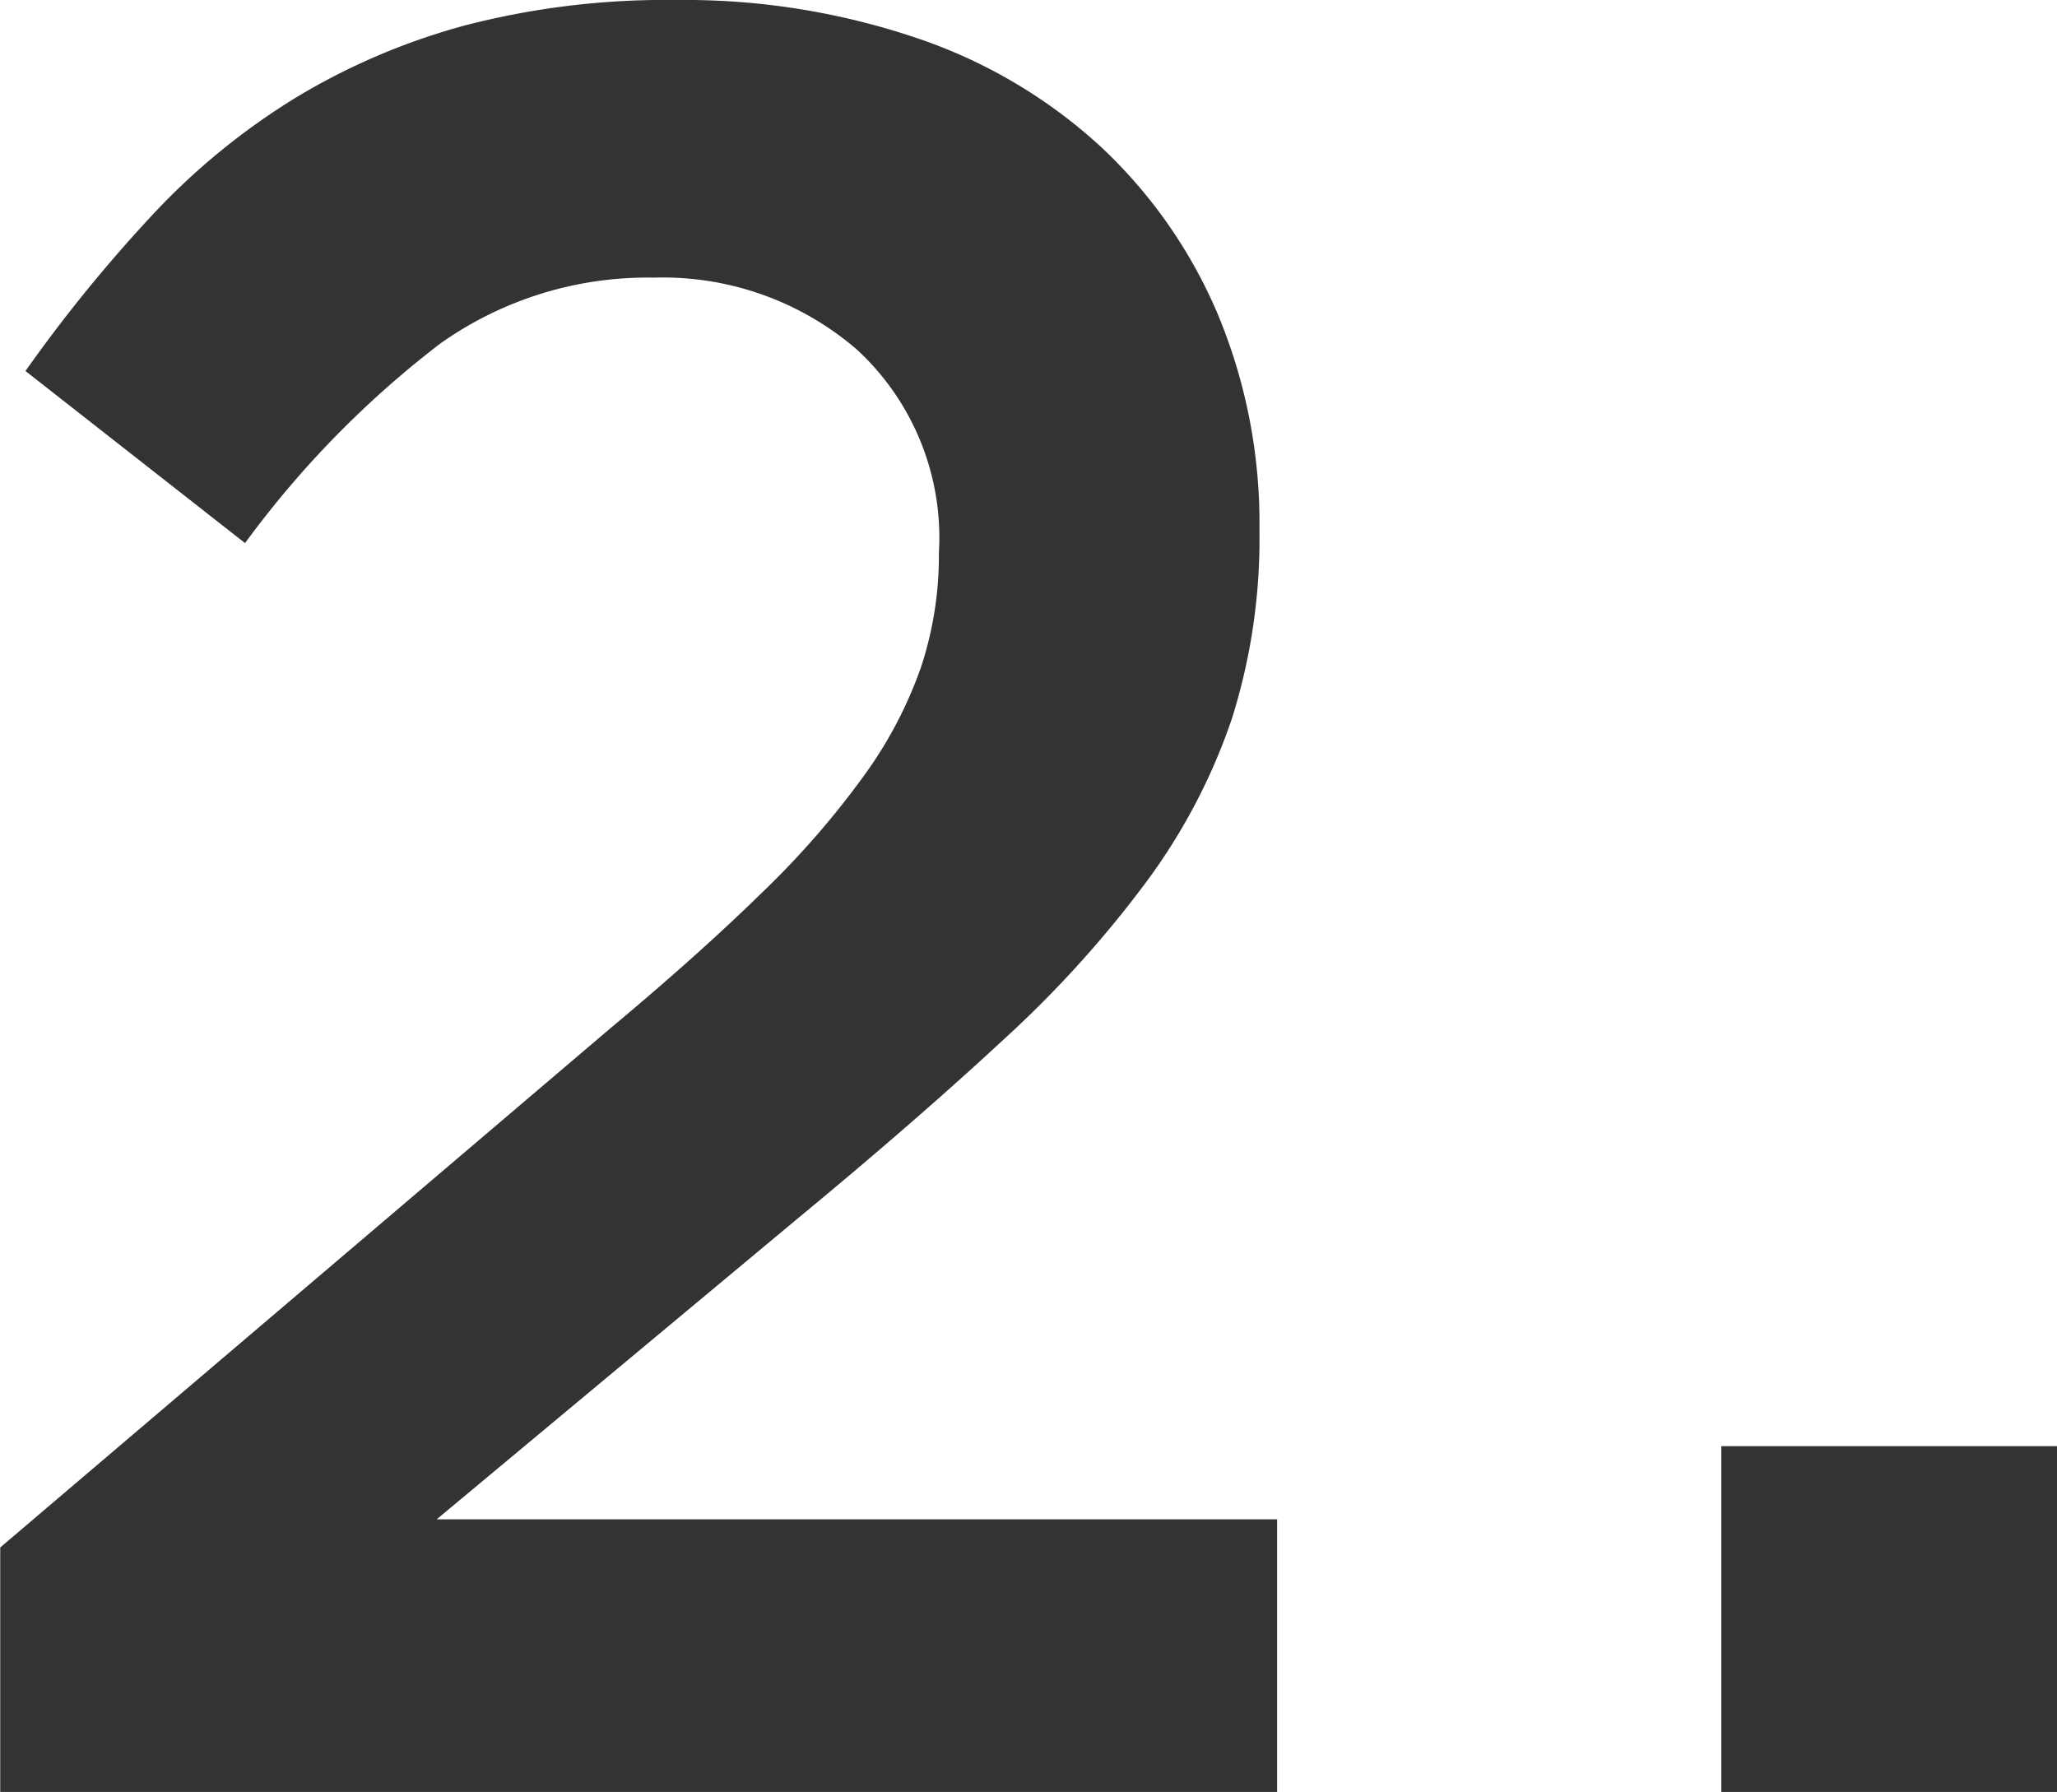
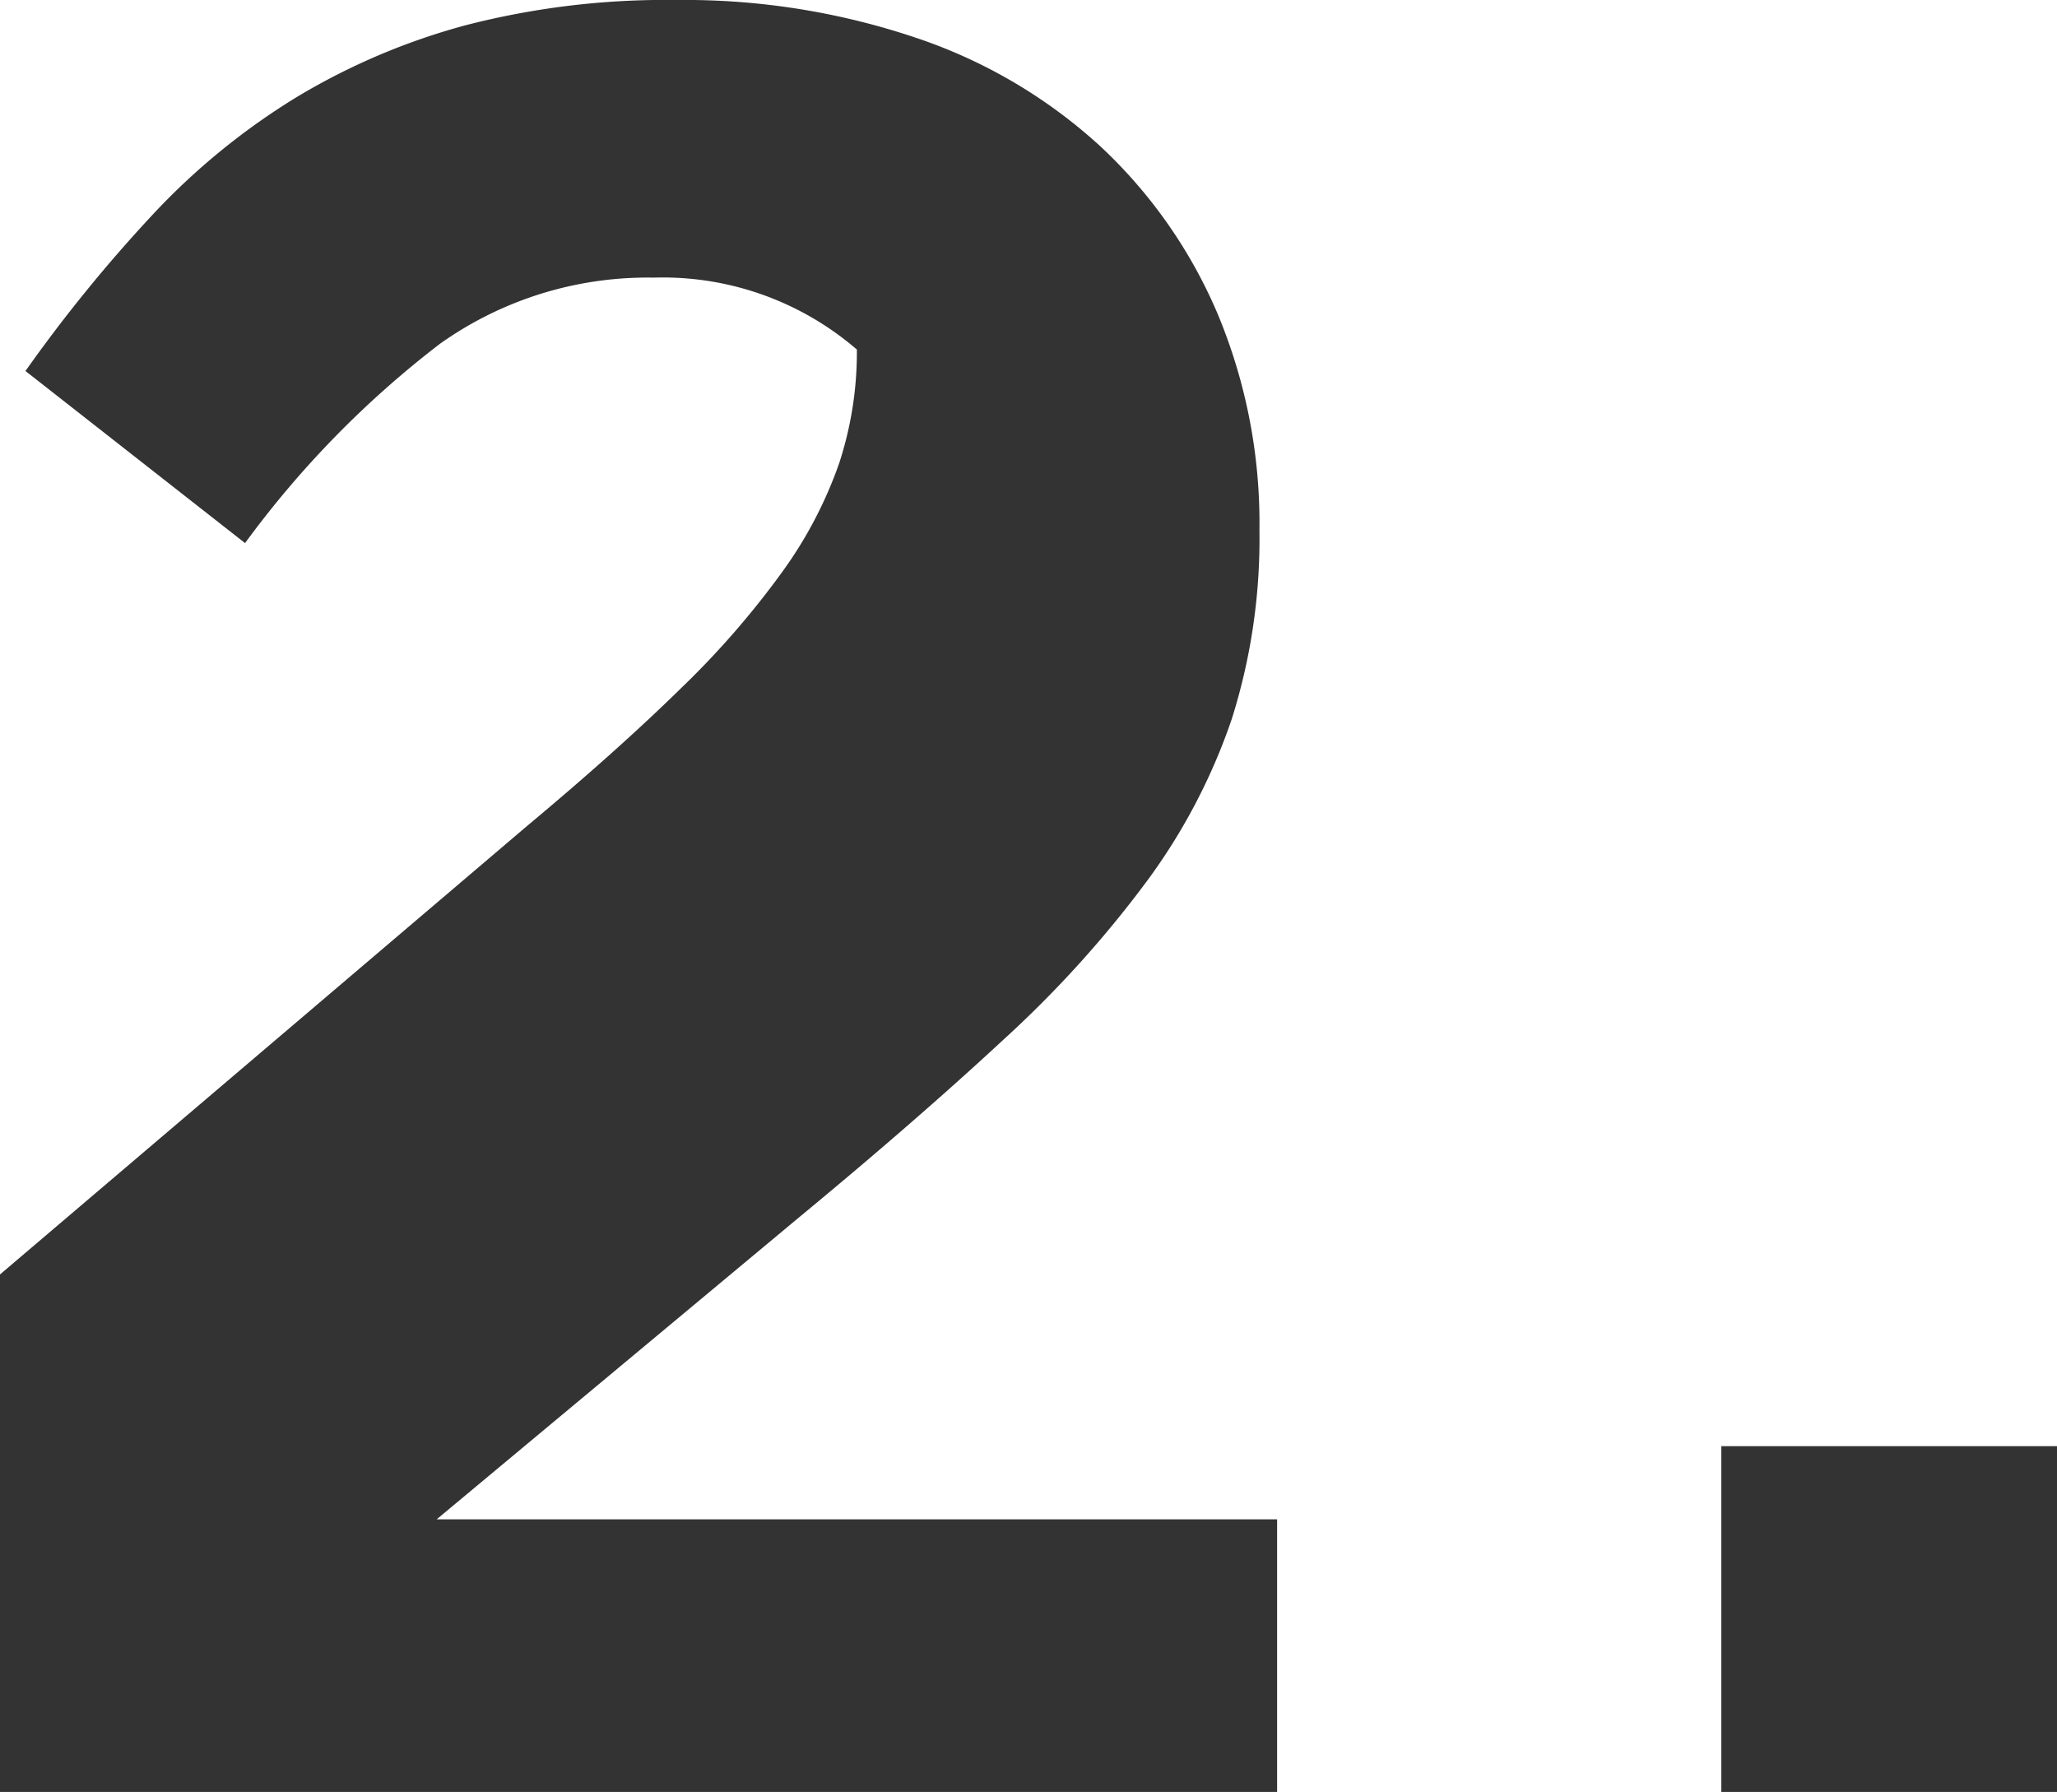
<svg xmlns="http://www.w3.org/2000/svg" width="17.93" height="15.62" viewBox="0 0 17.93 15.62">
-   <path id="Path_438" data-name="Path 438" d="M6.776-13.2a2.59,2.59,0,0,1,1.771.627A2.23,2.23,0,0,1,9.262-10.8a3.111,3.111,0,0,1-.154.99,3.676,3.676,0,0,1-.495.946,7.557,7.557,0,0,1-.891,1.023q-.55.539-1.342,1.2l-5.3,4.51V0H12.21V-2.376H4.884l3.168-2.64q1.012-.836,1.771-1.54a9.647,9.647,0,0,0,1.254-1.386,5.191,5.191,0,0,0,.737-1.408A5.207,5.207,0,0,0,12.056-11a4.728,4.728,0,0,0-.363-1.881,4.287,4.287,0,0,0-1.023-1.463,4.482,4.482,0,0,0-1.606-.946,6.311,6.311,0,0,0-2.09-.33,6.97,6.97,0,0,0-1.837.22,5.76,5.76,0,0,0-1.474.627A5.972,5.972,0,0,0,2.42-13.761,12.978,12.978,0,0,0,1.3-12.386l1.914,1.5a8.539,8.539,0,0,1,1.7-1.738A3.122,3.122,0,0,1,6.776-13.2ZM19.008,0V-3.014H16.082V0Z" transform="translate(-1.078 15.62)" fill="#333" />
+   <path id="Path_438" data-name="Path 438" d="M6.776-13.2a2.59,2.59,0,0,1,1.771.627a3.111,3.111,0,0,1-.154.99,3.676,3.676,0,0,1-.495.946,7.557,7.557,0,0,1-.891,1.023q-.55.539-1.342,1.2l-5.3,4.51V0H12.21V-2.376H4.884l3.168-2.64q1.012-.836,1.771-1.54a9.647,9.647,0,0,0,1.254-1.386,5.191,5.191,0,0,0,.737-1.408A5.207,5.207,0,0,0,12.056-11a4.728,4.728,0,0,0-.363-1.881,4.287,4.287,0,0,0-1.023-1.463,4.482,4.482,0,0,0-1.606-.946,6.311,6.311,0,0,0-2.09-.33,6.97,6.97,0,0,0-1.837.22,5.76,5.76,0,0,0-1.474.627A5.972,5.972,0,0,0,2.42-13.761,12.978,12.978,0,0,0,1.3-12.386l1.914,1.5a8.539,8.539,0,0,1,1.7-1.738A3.122,3.122,0,0,1,6.776-13.2ZM19.008,0V-3.014H16.082V0Z" transform="translate(-1.078 15.62)" fill="#333" />
</svg>